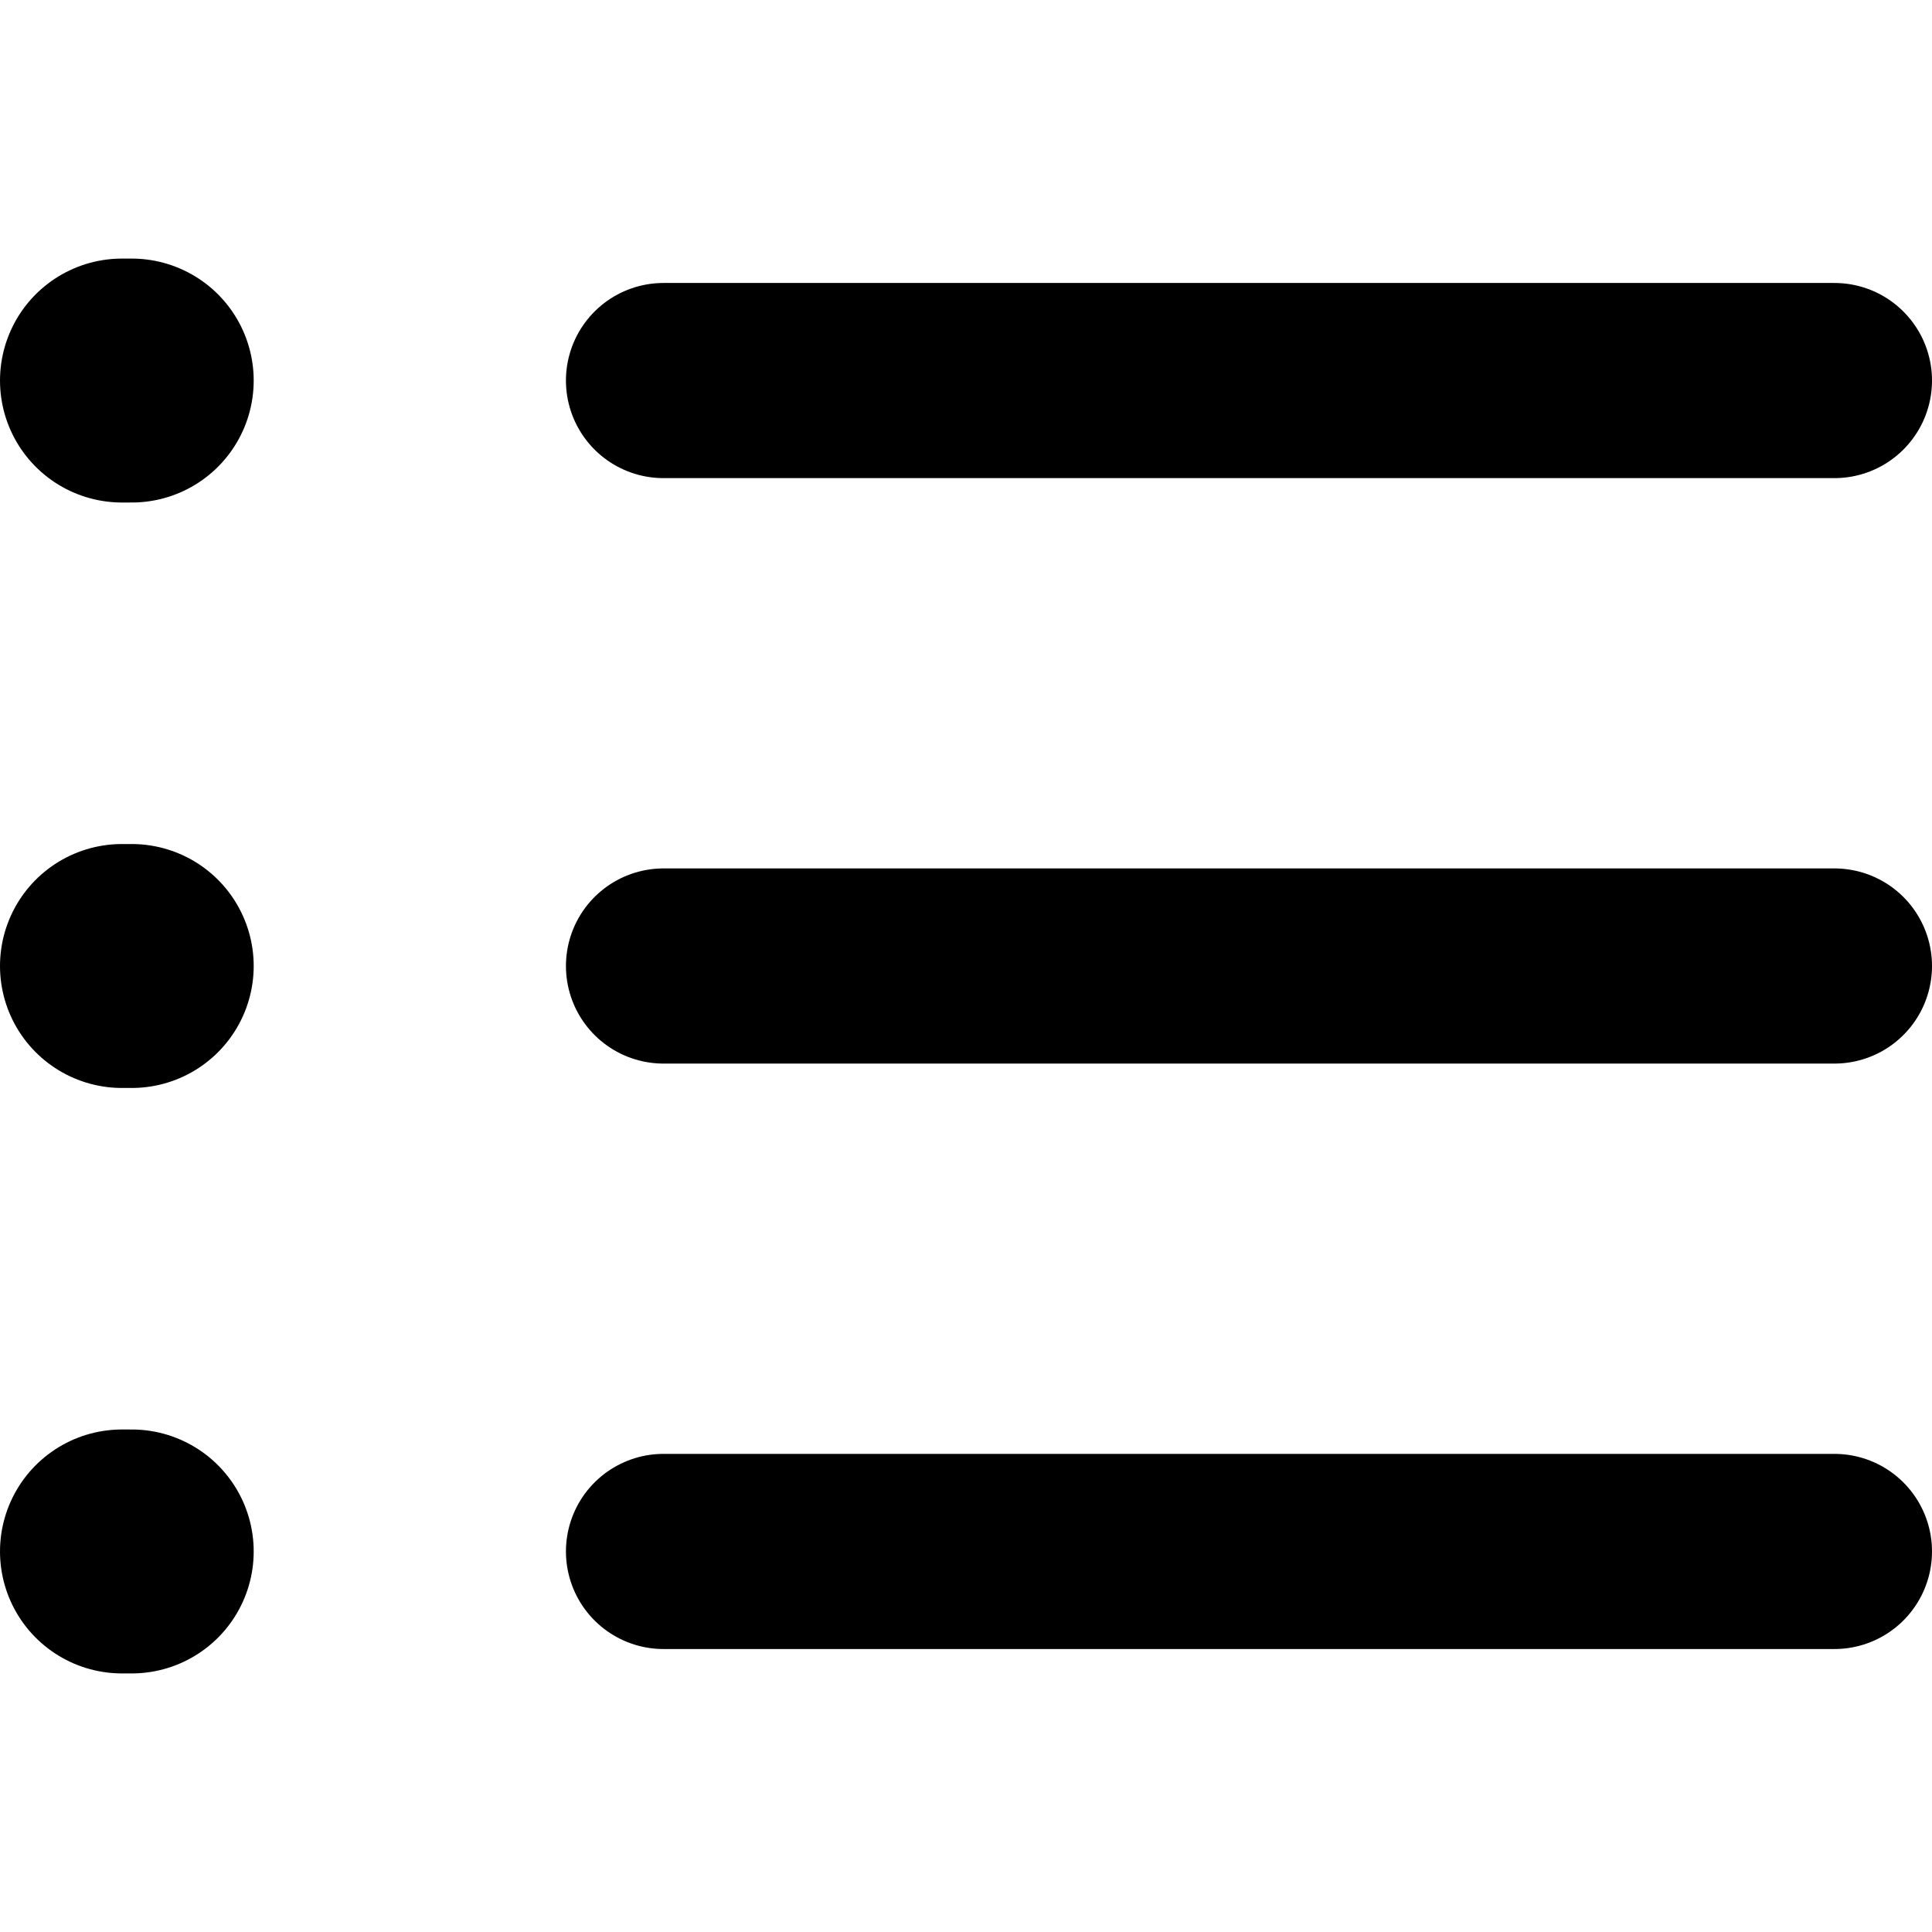
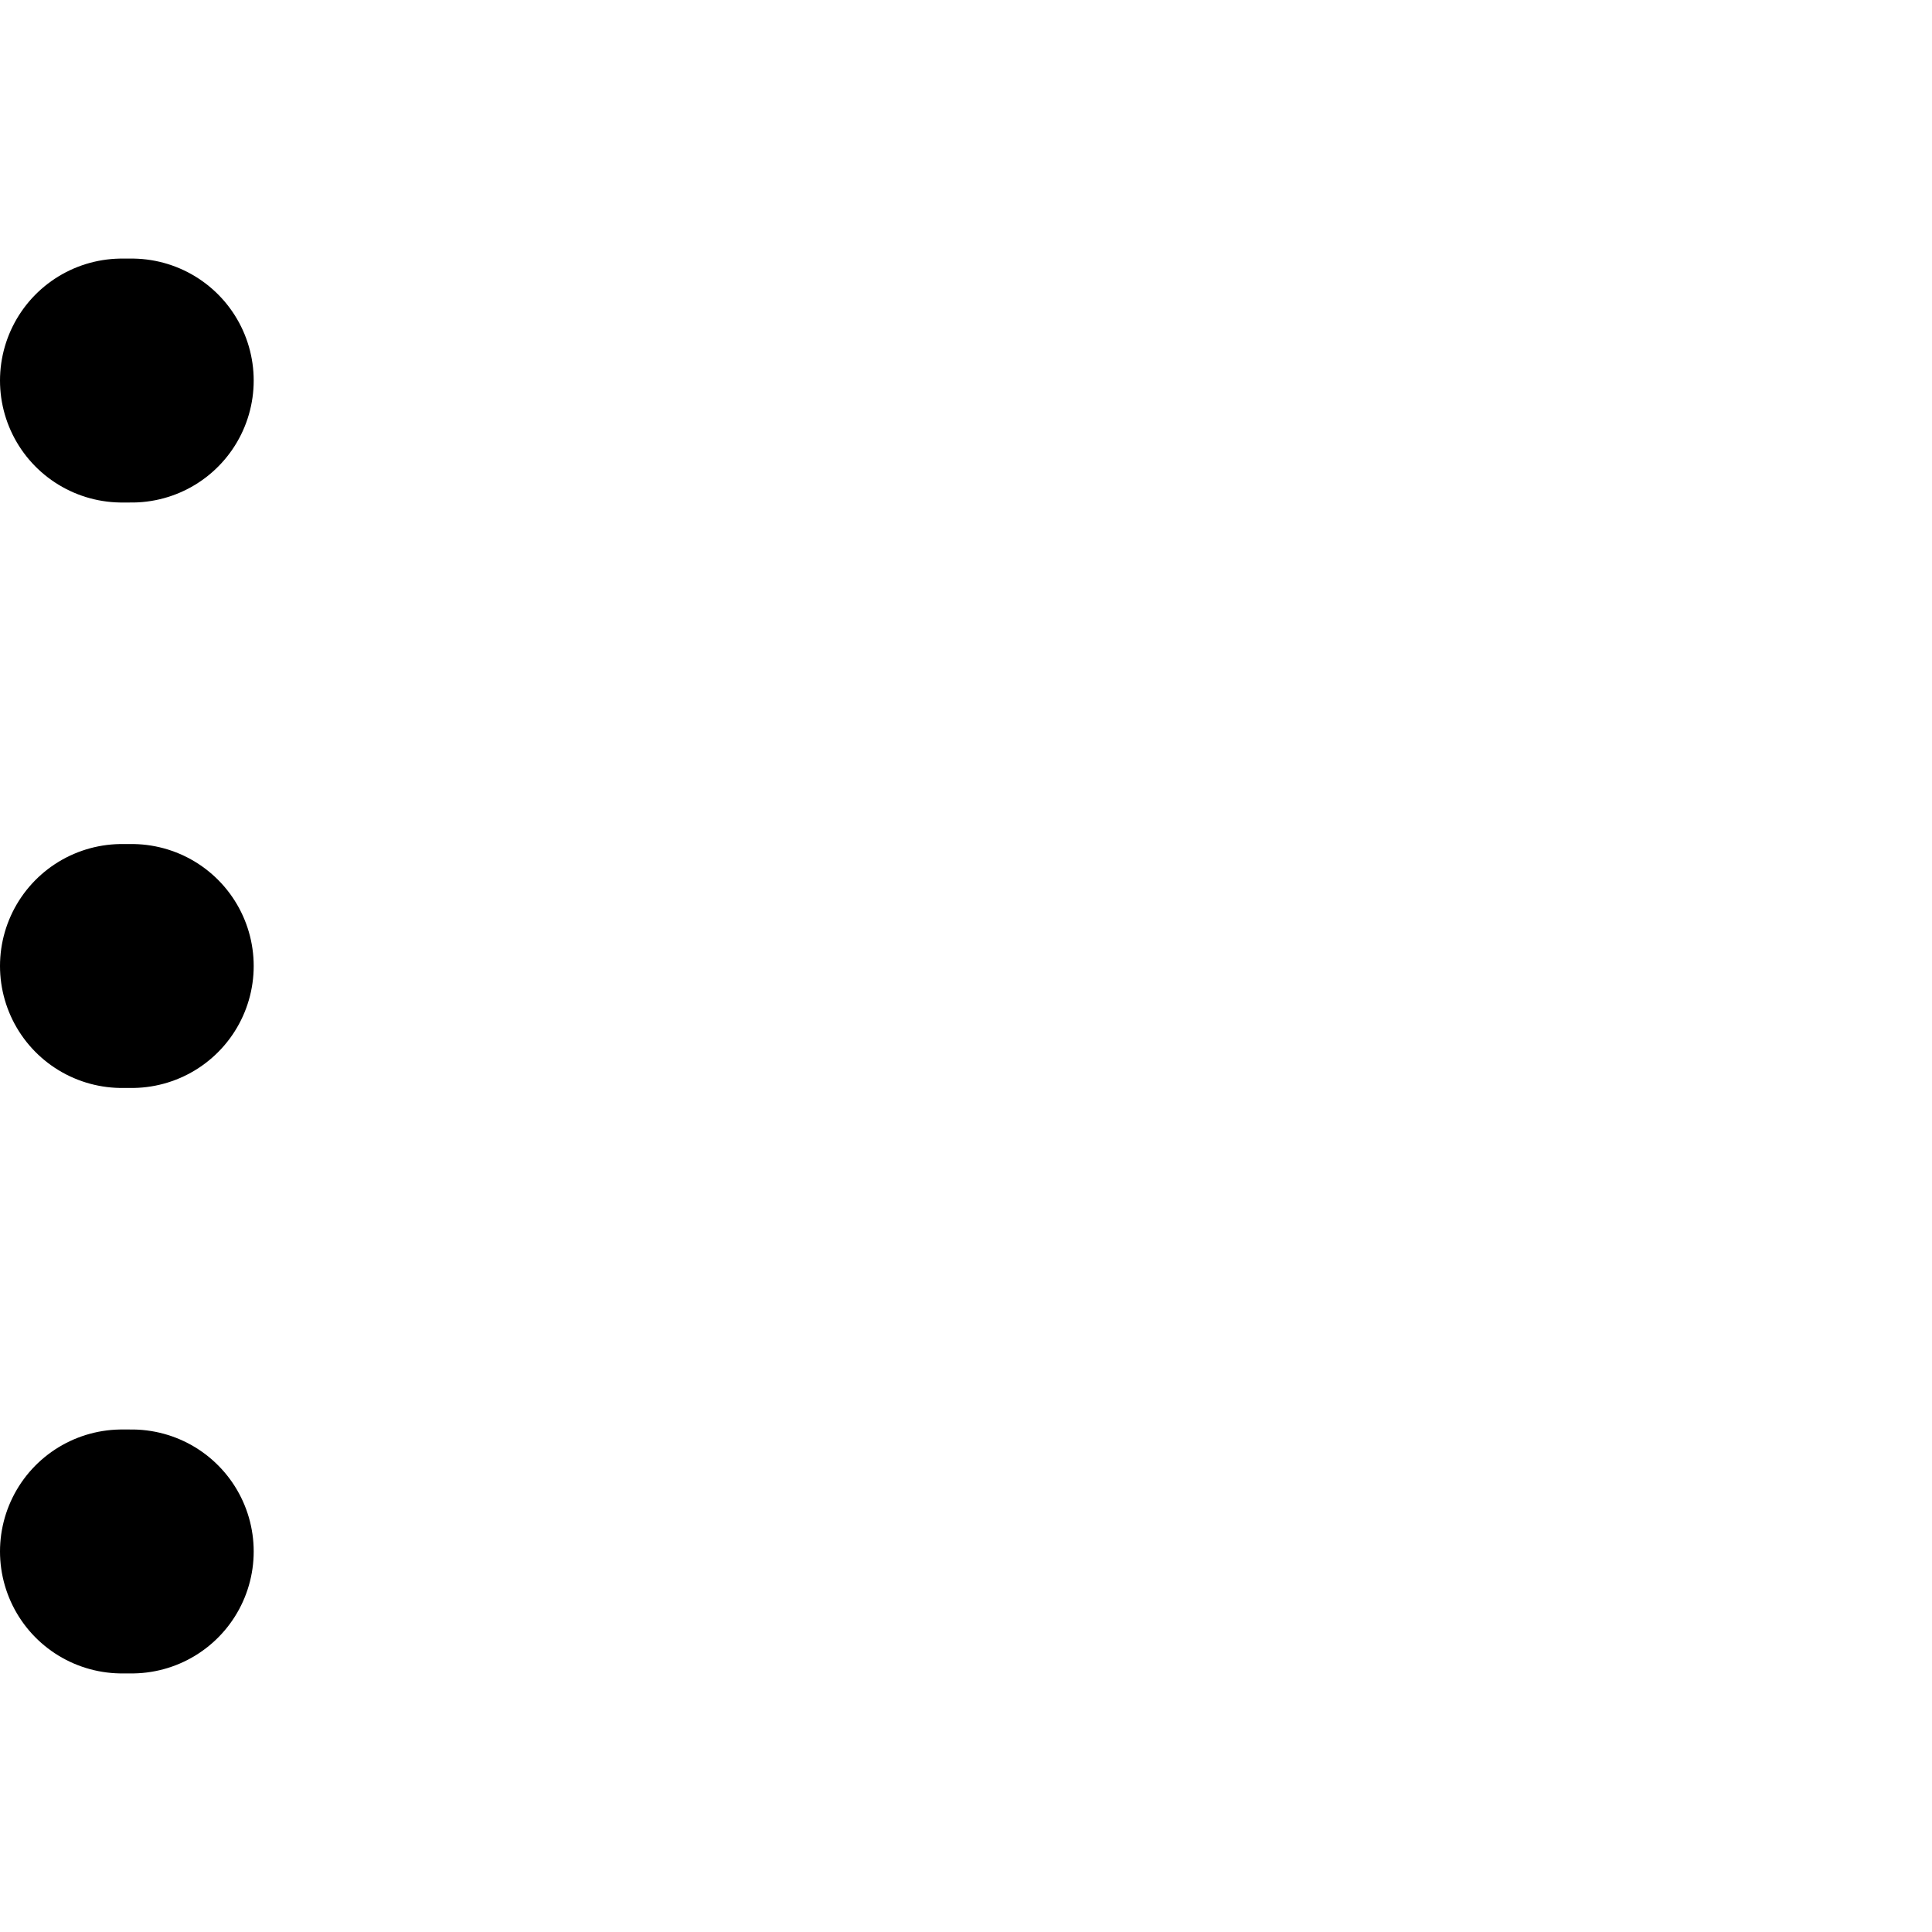
<svg xmlns="http://www.w3.org/2000/svg" width="800px" height="800px" viewBox="0 -2.65 19.8 19.8">
  <g id="list-2" transform="translate(-2.2 -4.75)">
    <line id="primary-upstroke" x2="0.1" transform="translate(3.45 6)" fill="none" stroke="#000000" stroke-linecap="round" stroke-linejoin="round" stroke-width="2.5" />
    <line id="primary-upstroke-2" data-name="primary-upstroke" x2="0.1" transform="translate(3.45 12)" fill="none" stroke="#000000" stroke-linecap="round" stroke-linejoin="round" stroke-width="2.5" />
    <line id="primary-upstroke-3" data-name="primary-upstroke" x2="0.1" transform="translate(3.45 18)" fill="none" stroke="#000000" stroke-linecap="round" stroke-linejoin="round" stroke-width="2.5" />
-     <path id="primary" d="M9,6H21M9,12H21M9,18H21" fill="none" stroke="#000000" stroke-linecap="round" stroke-linejoin="round" stroke-width="2" />
  </g>
</svg>